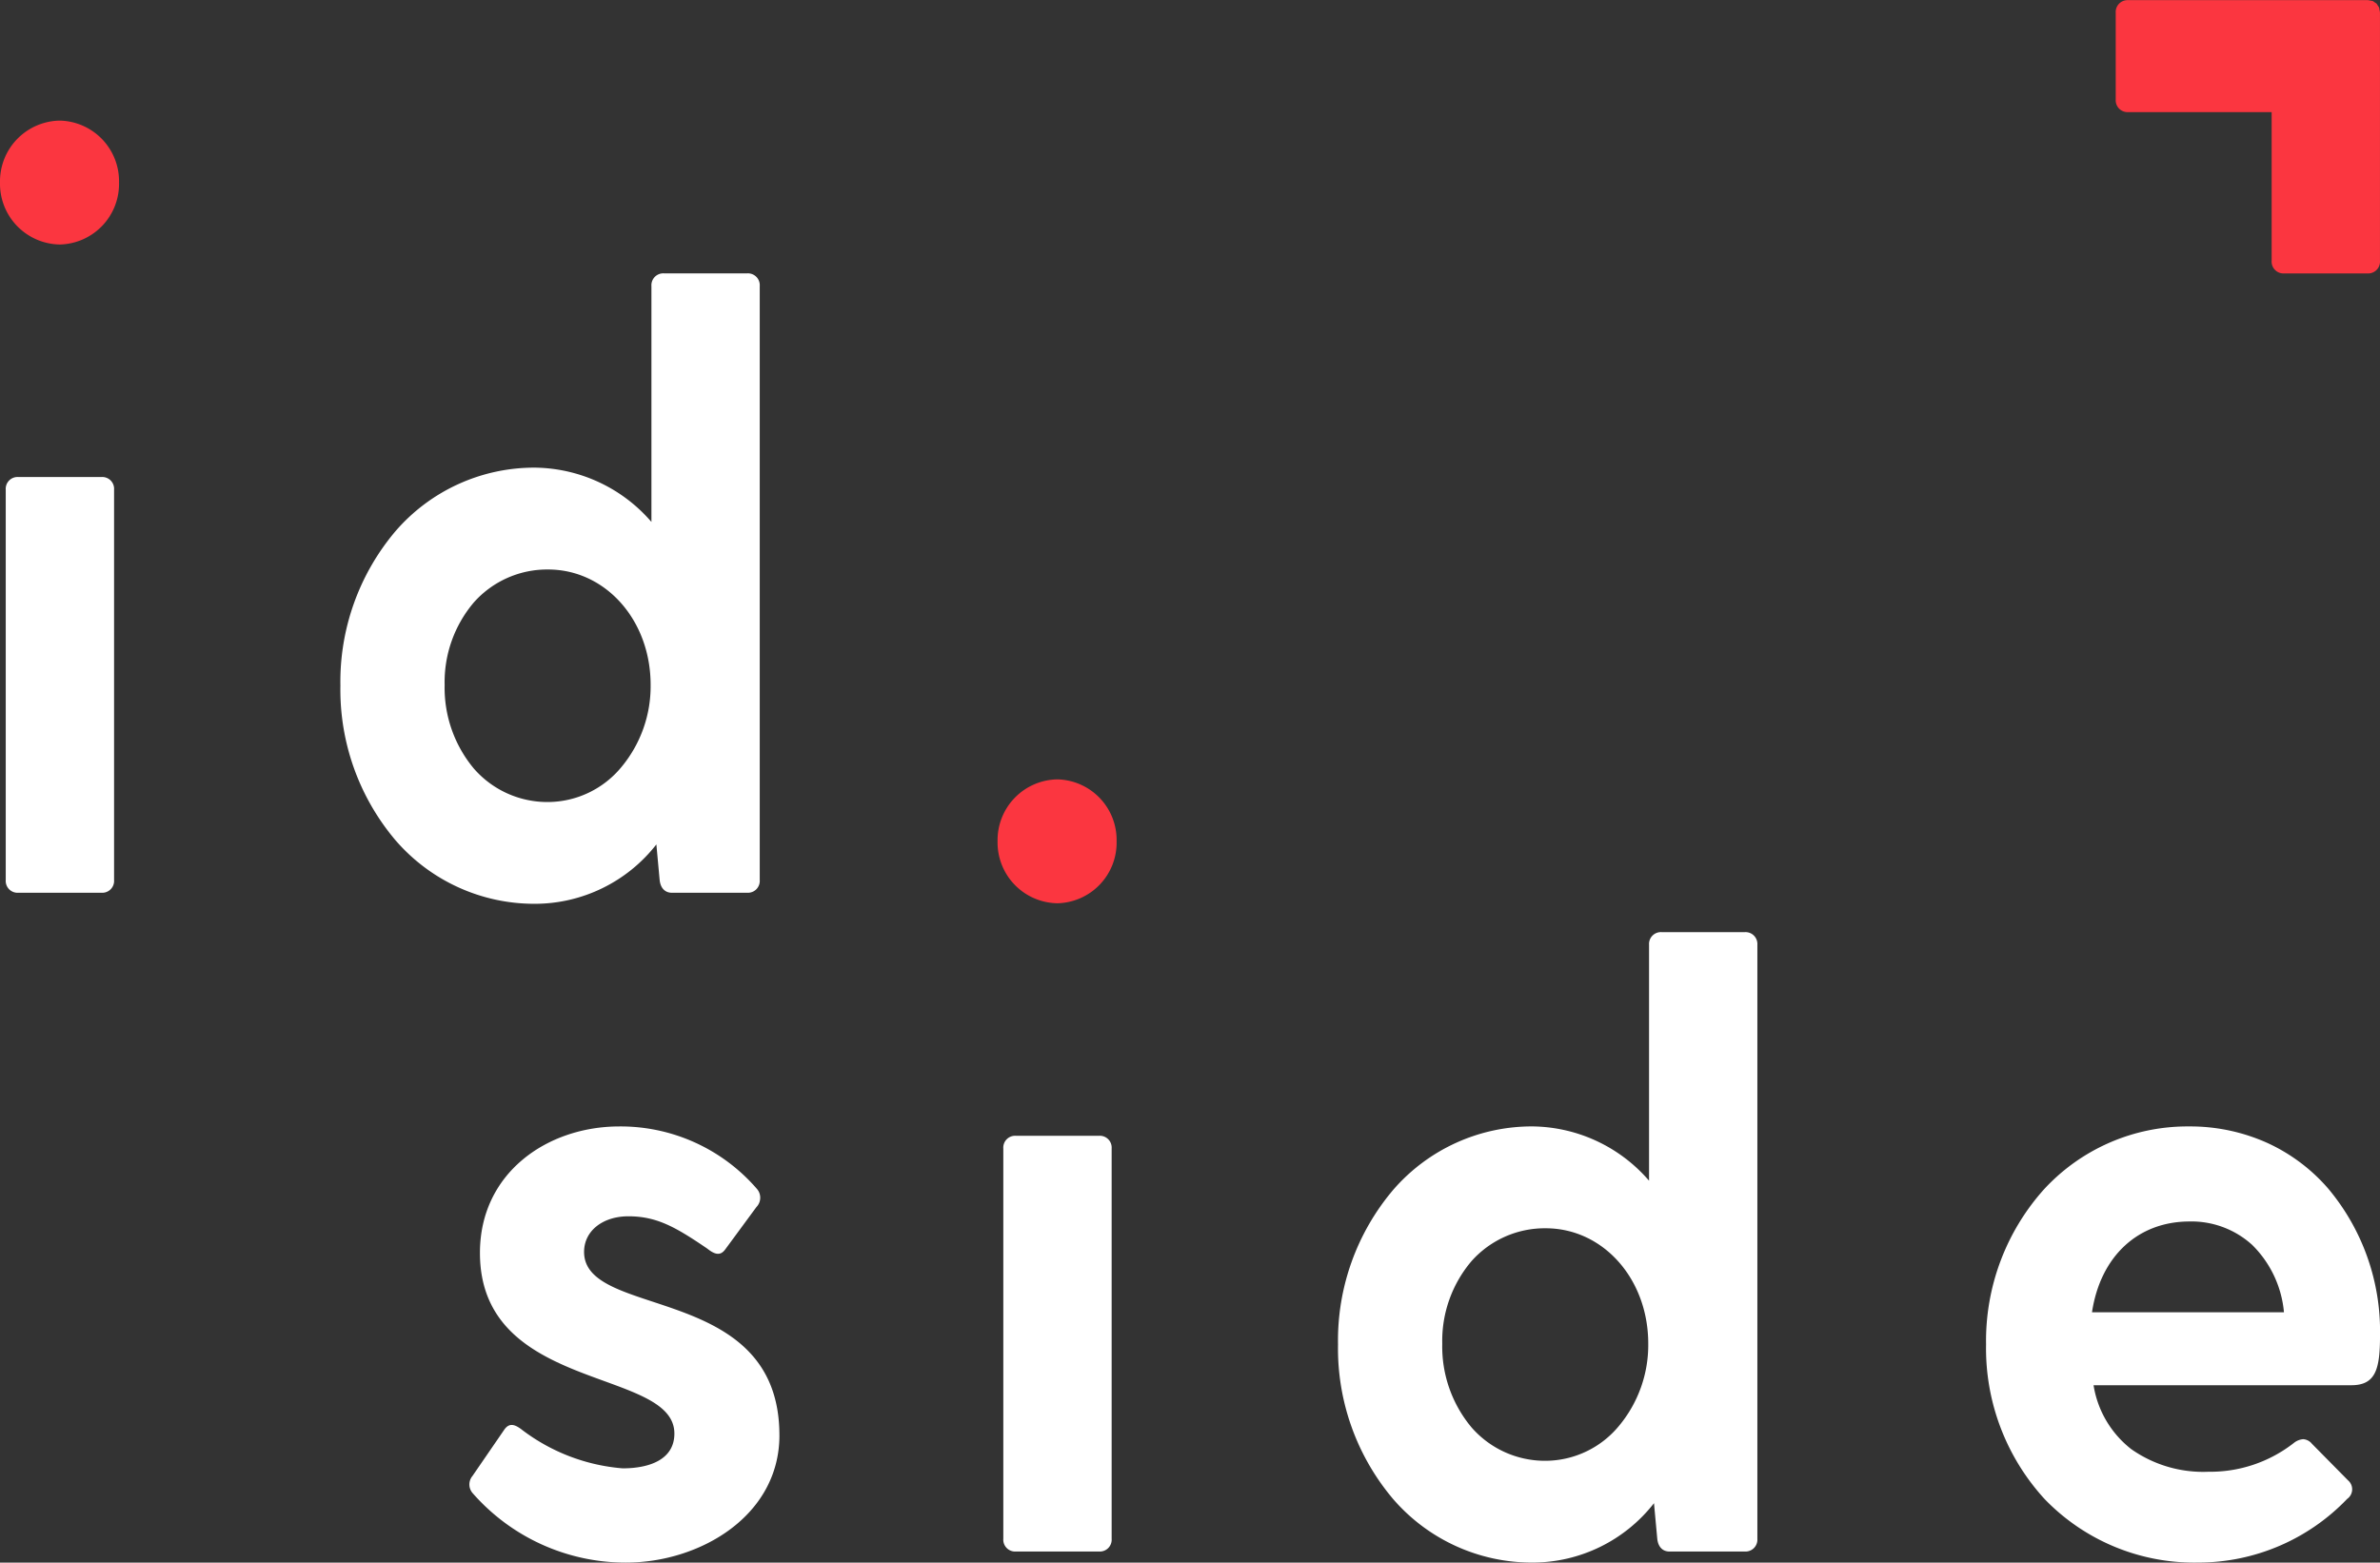
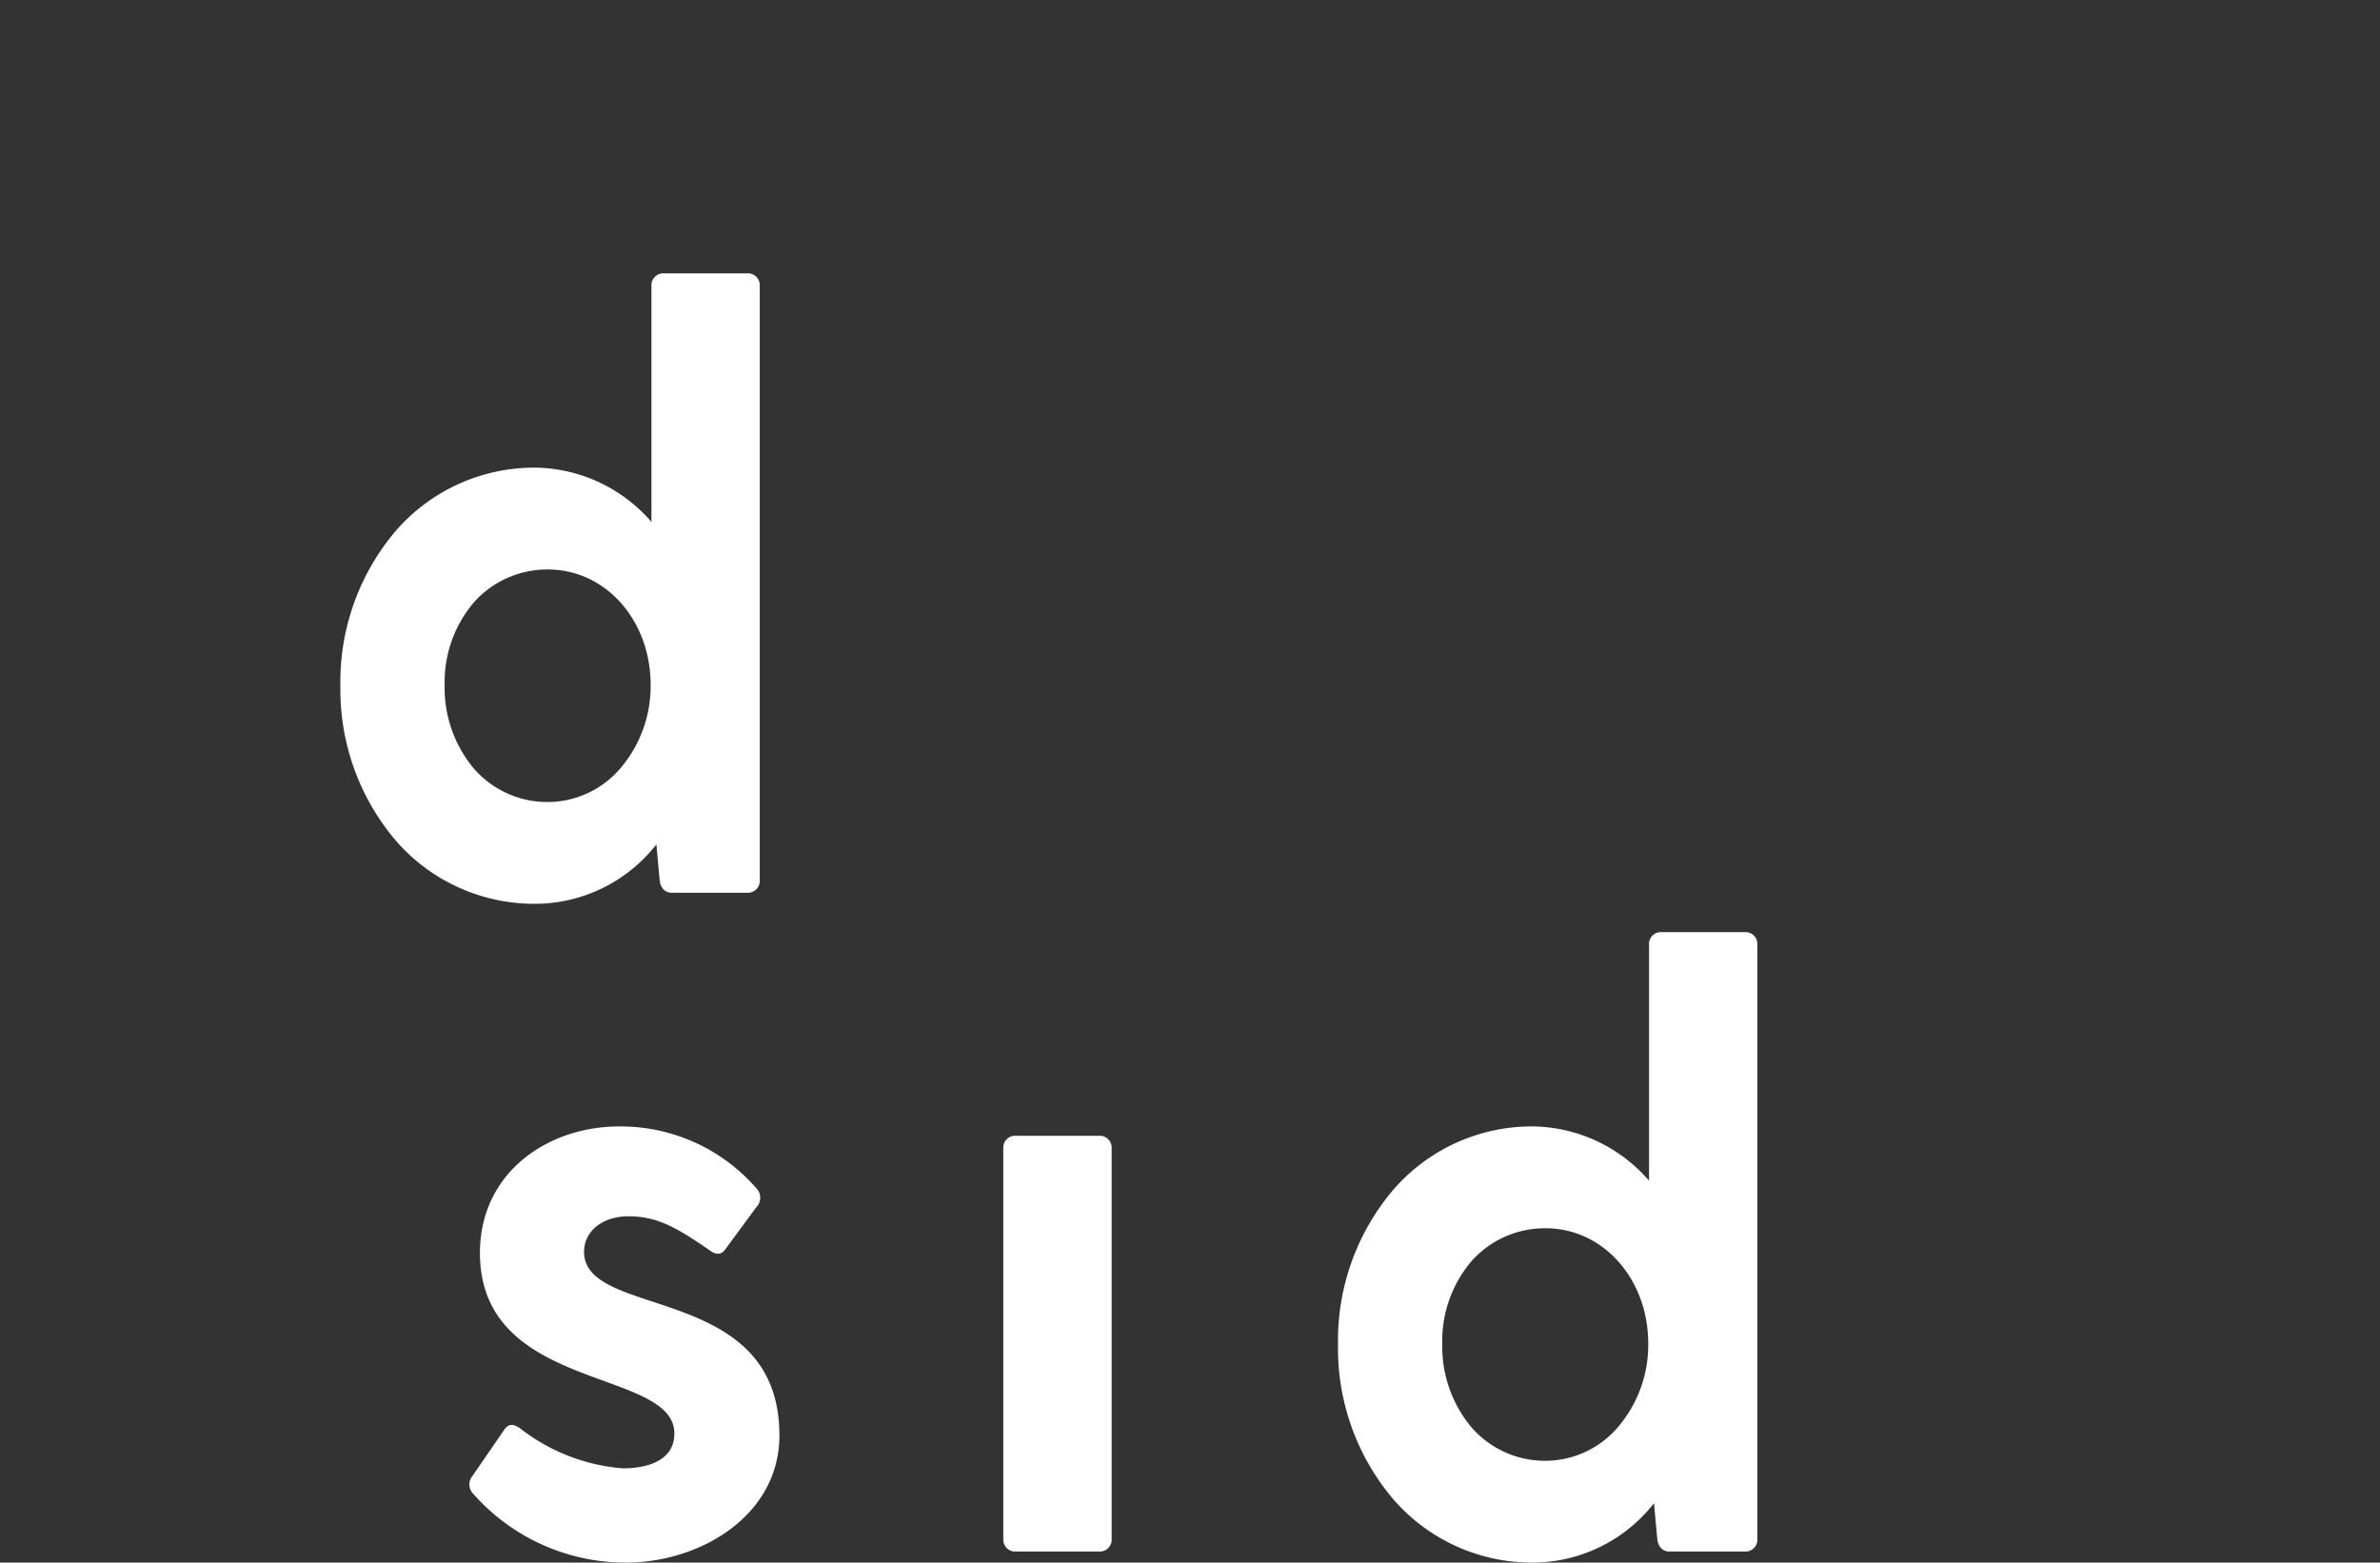
<svg xmlns="http://www.w3.org/2000/svg" width="112.33" height="73.759" viewBox="0 0 112.33 73.759">
  <rect x="0" y="0" width="112.33" height="73.759" fill="#333333" stroke="none" />
  <defs>
    <style>.a{fill:#fff;}.b{fill:#fb3640;}.c{fill:none;}</style>
  </defs>
-   <path class="a" d="M.581,0H4.532a.559.559,0,0,1,.581.6V19.025a.559.559,0,0,1-.581.6H.581a.559.559,0,0,1-.581-.6V.6A.559.559,0,0,1,.581,0" transform="translate(0.271 22.516)" />
  <path class="a" d="M9.18,29.759a8.654,8.654,0,0,1-6.58-3A11,11,0,0,1,0,19.465a10.993,10.993,0,0,1,2.6-7.294,8.655,8.655,0,0,1,6.58-3,7.366,7.366,0,0,1,5.5,2.563V.6a.56.56,0,0,1,.581-.6h3.951a.56.56,0,0,1,.58.6V28.638a.56.56,0,0,1-.58.6H15.649c-.328,0-.54-.219-.581-.6l-.155-1.682A7.277,7.277,0,0,1,9.18,29.759ZM9.8,13.979a4.627,4.627,0,0,0-3.5,1.552,5.81,5.81,0,0,0-1.38,3.895A5.951,5.951,0,0,0,6.3,23.377a4.6,4.6,0,0,0,3.5,1.578A4.518,4.518,0,0,0,13.267,23.3a5.961,5.961,0,0,0,1.375-3.876C14.642,16.371,12.515,13.979,9.8,13.979Z" transform="translate(16.066 12.903)" />
  <path class="a" d="M14.635,14.58c0,3.805-3.758,6.008-7.244,6.008A9.6,9.6,0,0,1,.147,17.3a.623.623,0,0,1,0-.8l1.511-2.2c.233-.321.5-.241.852.039a9.035,9.035,0,0,0,4.726,1.8c1.24,0,2.441-.4,2.441-1.642C9.677,11.376.5,12.576.5,5.968.5,2.2,3.672,0,7.08,0a8.5,8.5,0,0,1,6.507,2.965.632.632,0,0,1-.038.84l-1.472,2c-.233.32-.5.239-.852-.041-1.472-1-2.363-1.522-3.719-1.522-1.2,0-2.091.681-2.091,1.682,0,3.2,9.219,1.442,9.219,8.652" transform="translate(22.152 53.171)" />
  <path class="a" d="M.581,0H4.532a.559.559,0,0,1,.581.6V19.025a.559.559,0,0,1-.581.6H.581a.559.559,0,0,1-.581-.6V.6A.559.559,0,0,1,.581,0" transform="translate(47.354 53.612)" />
  <path class="a" d="M9.18,29.759a8.654,8.654,0,0,1-6.58-3A11,11,0,0,1,0,19.465a10.993,10.993,0,0,1,2.6-7.294,8.655,8.655,0,0,1,6.58-3,7.366,7.366,0,0,1,5.5,2.563V.6a.56.56,0,0,1,.581-.6h3.951a.56.56,0,0,1,.58.6V28.638a.56.56,0,0,1-.58.6H15.649c-.328,0-.54-.219-.581-.6l-.155-1.682A7.277,7.277,0,0,1,9.18,29.759ZM9.8,13.979a4.627,4.627,0,0,0-3.5,1.552,5.81,5.81,0,0,0-1.38,3.895A5.951,5.951,0,0,0,6.3,23.377a4.6,4.6,0,0,0,3.5,1.578A4.518,4.518,0,0,0,13.267,23.3a5.961,5.961,0,0,0,1.375-3.876C14.642,16.371,12.515,13.979,9.8,13.979Z" transform="translate(63.151 43.999)" />
-   <path class="a" d="M9.993,20.587A9.81,9.81,0,0,1,2.774,17.6,10.525,10.525,0,0,1,0,10.293,10.718,10.718,0,0,1,2.721,2.984,9.2,9.2,0,0,1,9.568,0,8.86,8.86,0,0,1,13.3.79a8.437,8.437,0,0,1,2.844,2.139,10.478,10.478,0,0,1,2.45,6.924c0,1.6-.2,2.363-1.356,2.363H5.074a4.773,4.773,0,0,0,1.782,3.019A5.9,5.9,0,0,0,10.5,16.3a6.4,6.4,0,0,0,4.029-1.361.8.8,0,0,1,.439-.176.576.576,0,0,1,.412.216l1.7,1.723a.555.555,0,0,1-.038.881A9.738,9.738,0,0,1,9.993,20.587Zm-.387-16.1C7.17,4.486,5.4,6.128,5,8.771H14.06a5.108,5.108,0,0,0-1.5-3.179A4.259,4.259,0,0,0,9.606,4.486Z" transform="translate(93.737 53.171)" />
-   <path class="b" d="M0,2.924A2.869,2.869,0,0,1,2.828,0a2.862,2.862,0,0,1,2.79,2.924,2.862,2.862,0,0,1-2.79,2.924A2.869,2.869,0,0,1,0,2.924" transform="translate(47.083 36.789)" />
-   <path class="b" d="M12.448.454a.765.765,0,0,0-.017-.1.554.554,0,0,0-.067-.107.545.545,0,0,0-.051-.082.493.493,0,0,0-.08-.053.513.513,0,0,0-.1-.069.613.613,0,0,0-.1-.018A.628.628,0,0,0,11.891,0H.581A.559.559,0,0,0,0,.6V4.686a.56.56,0,0,0,.581.6H7.359V12.3a.559.559,0,0,0,.582.6h3.95a.559.559,0,0,0,.581-.6V.6h0a.685.685,0,0,0-.025-.147" transform="translate(99.857 0.007)" />
-   <path class="b" d="M0,2.924A2.869,2.869,0,0,1,2.828,0a2.862,2.862,0,0,1,2.79,2.924,2.861,2.861,0,0,1-2.79,2.924A2.868,2.868,0,0,1,0,2.924" transform="translate(0 5.693)" />
  <path class="c" d="M0,73.759H112.33V0H0Z" />
</svg>